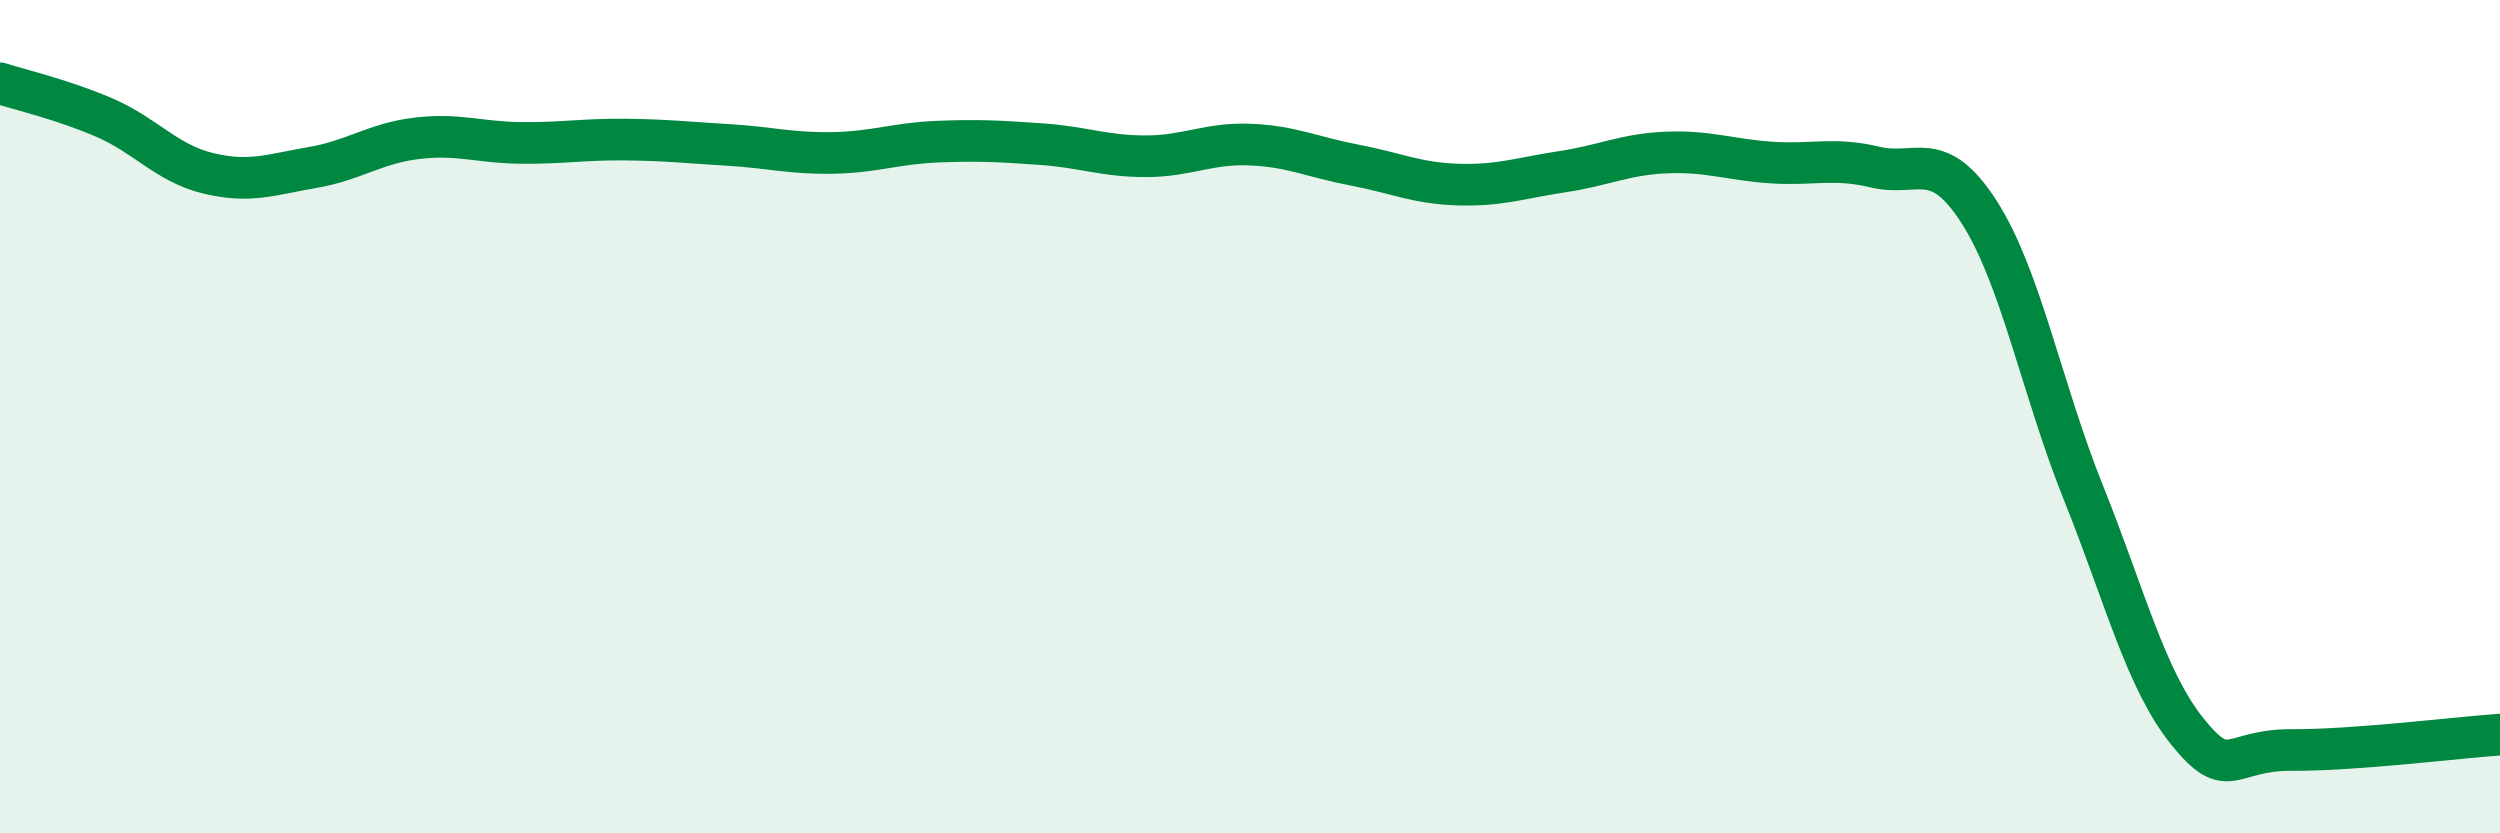
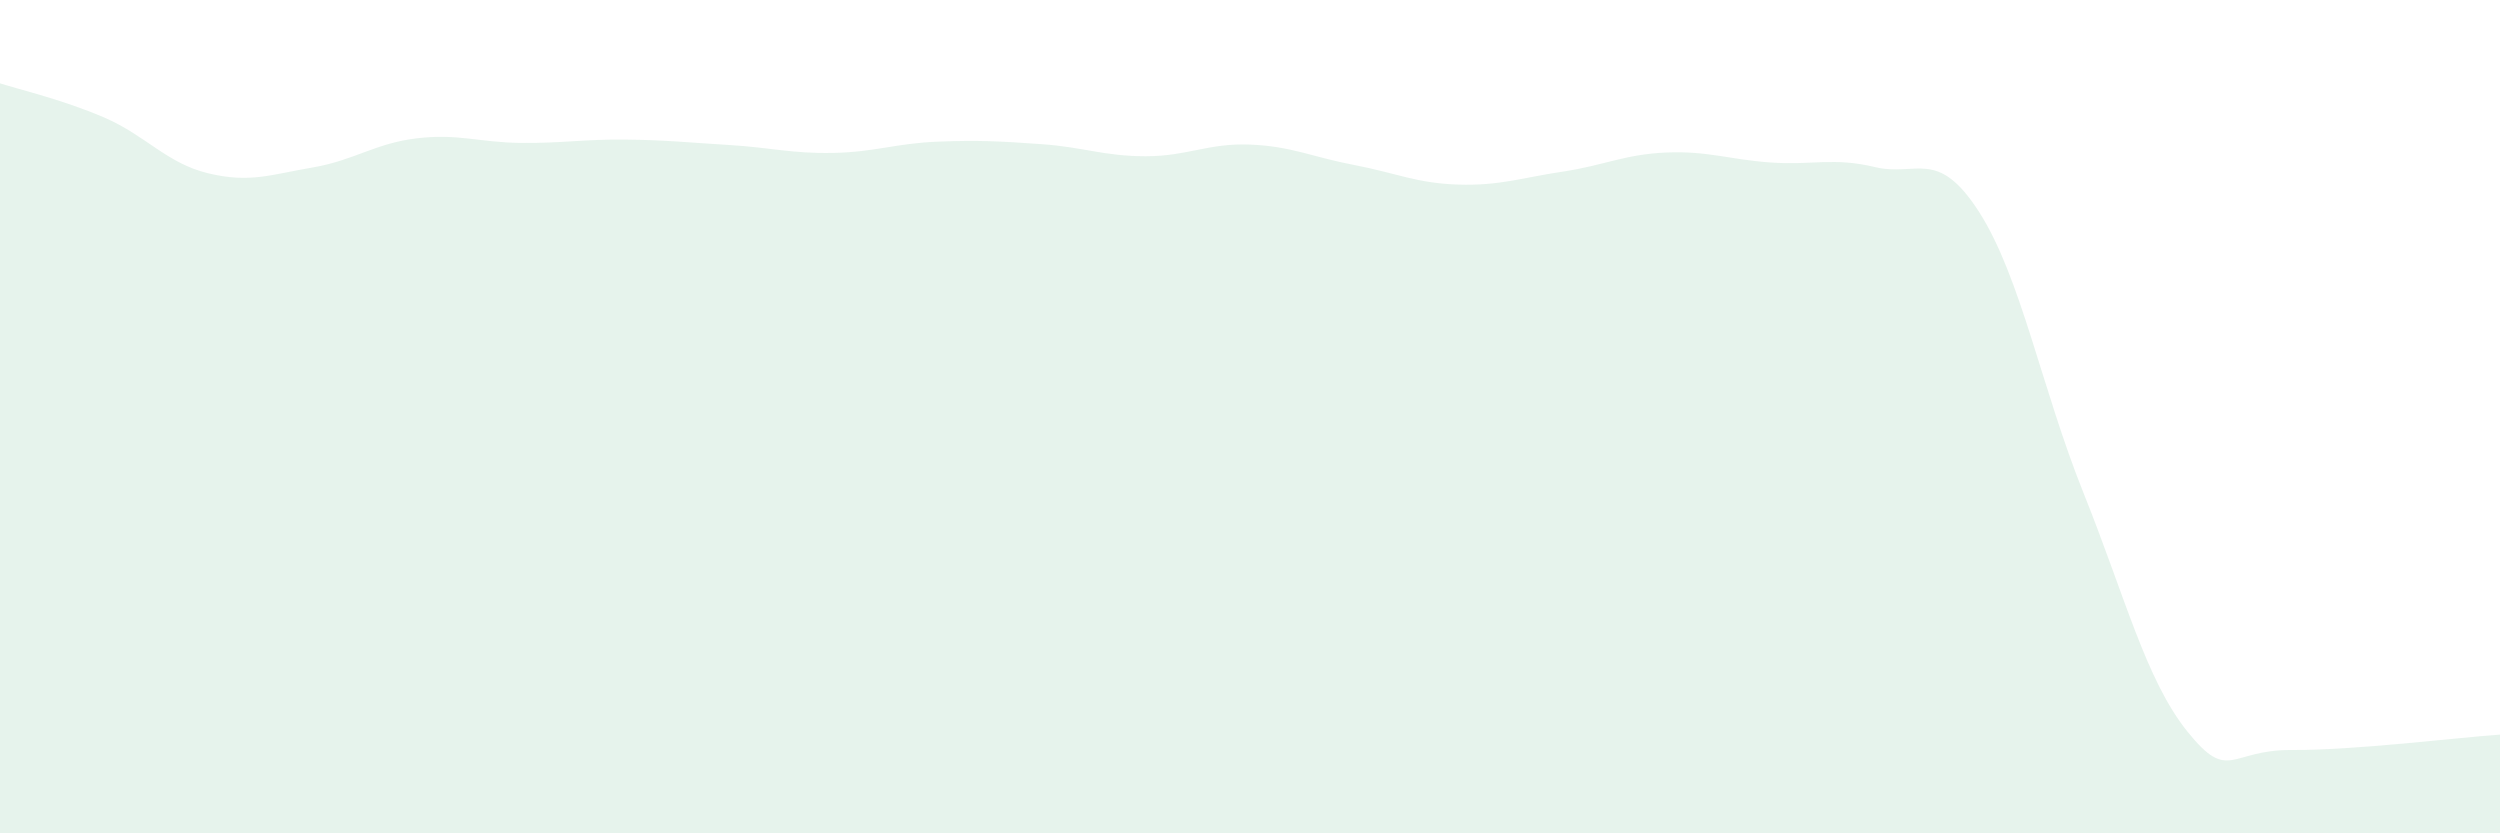
<svg xmlns="http://www.w3.org/2000/svg" width="60" height="20" viewBox="0 0 60 20">
  <path d="M 0,2 C 0.5,2.16 1.5,2.39 2.5,2.82 C 3.5,3.25 4,3.92 5,4.16 C 6,4.4 6.5,4.19 7.5,4.02 C 8.5,3.85 9,3.44 10,3.32 C 11,3.2 11.5,3.42 12.5,3.43 C 13.5,3.44 14,3.34 15,3.35 C 16,3.36 16.5,3.42 17.5,3.48 C 18.5,3.54 19,3.69 20,3.67 C 21,3.65 21.5,3.44 22.5,3.4 C 23.5,3.36 24,3.39 25,3.46 C 26,3.53 26.5,3.75 27.5,3.75 C 28.5,3.75 29,3.43 30,3.47 C 31,3.51 31.5,3.77 32.5,3.96 C 33.5,4.15 34,4.4 35,4.43 C 36,4.46 36.5,4.27 37.5,4.12 C 38.5,3.97 39,3.7 40,3.66 C 41,3.62 41.5,3.83 42.5,3.9 C 43.5,3.97 44,3.77 45,4.01 C 46,4.25 46.5,3.53 47.5,5.09 C 48.5,6.65 49,9.33 50,11.82 C 51,14.31 51.5,16.32 52.5,17.56 C 53.5,18.8 53.5,17.99 55,18 C 56.5,18.01 59,17.7 60,17.63L60 20L0 20Z" fill="#008740" opacity="0.1" stroke-linecap="round" stroke-linejoin="round" />
-   <path d="M 0,2 C 0.5,2.16 1.5,2.39 2.5,2.82 C 3.5,3.25 4,3.92 5,4.16 C 6,4.4 6.5,4.19 7.5,4.02 C 8.5,3.85 9,3.44 10,3.32 C 11,3.2 11.5,3.42 12.5,3.43 C 13.5,3.44 14,3.34 15,3.35 C 16,3.36 16.5,3.42 17.5,3.48 C 18.5,3.54 19,3.69 20,3.67 C 21,3.65 21.5,3.44 22.5,3.4 C 23.5,3.36 24,3.39 25,3.46 C 26,3.53 26.5,3.75 27.5,3.75 C 28.5,3.75 29,3.43 30,3.47 C 31,3.51 31.5,3.77 32.5,3.96 C 33.5,4.15 34,4.4 35,4.43 C 36,4.46 36.5,4.27 37.5,4.12 C 38.5,3.97 39,3.7 40,3.66 C 41,3.62 41.5,3.83 42.5,3.9 C 43.5,3.97 44,3.77 45,4.01 C 46,4.25 46.5,3.53 47.5,5.09 C 48.5,6.65 49,9.33 50,11.82 C 51,14.31 51.5,16.32 52.5,17.56 C 53.5,18.8 53.5,17.99 55,18 C 56.5,18.01 59,17.7 60,17.63" stroke="#008740" stroke-width="1" fill="none" stroke-linecap="round" stroke-linejoin="round" />
</svg>